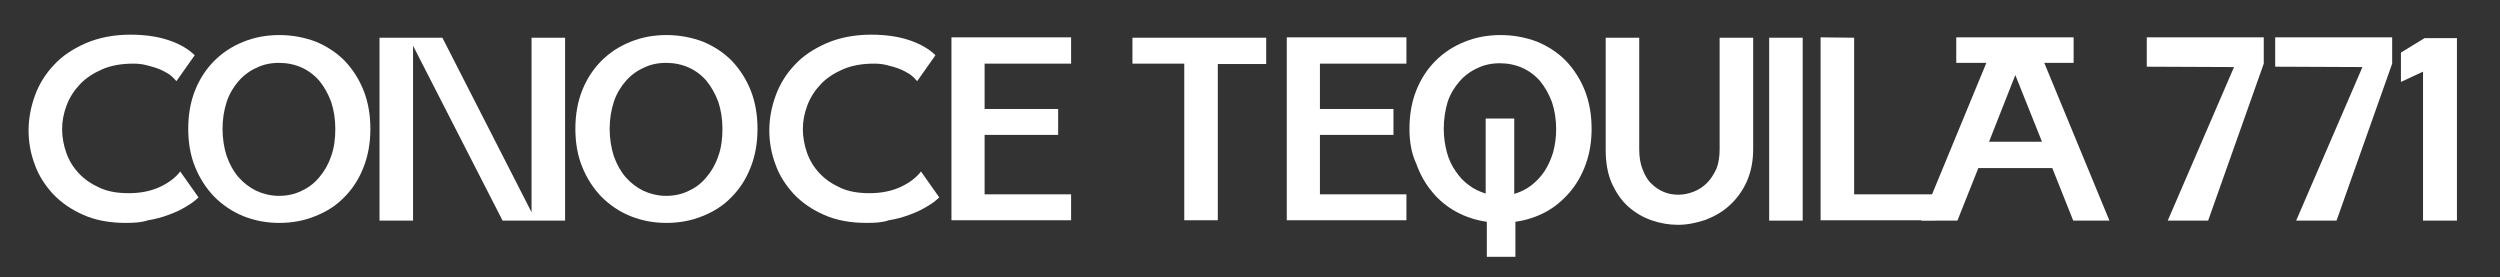
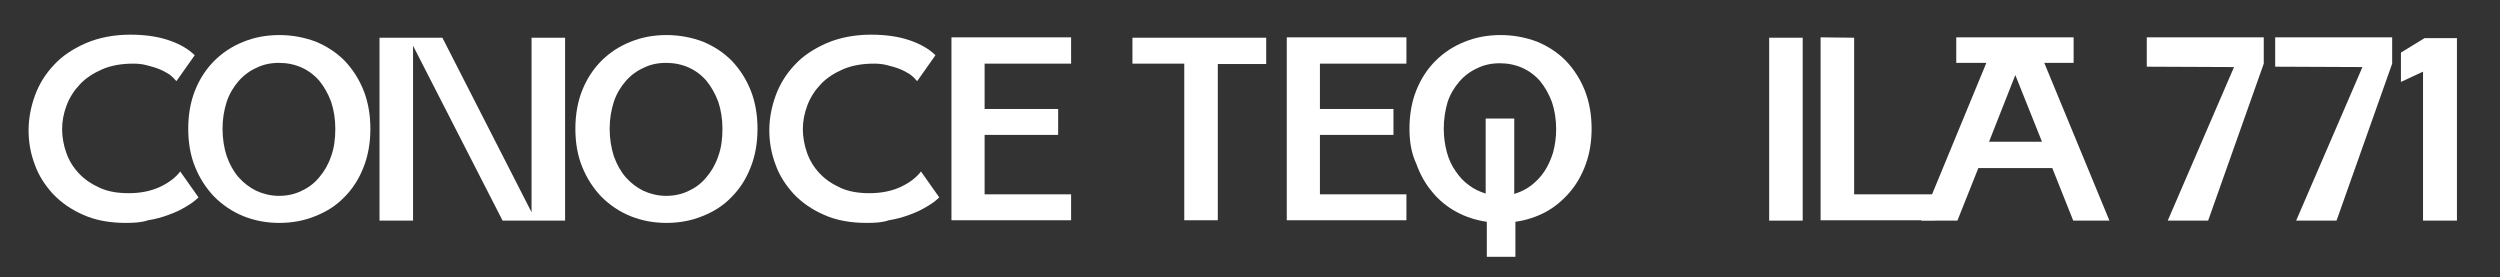
<svg xmlns="http://www.w3.org/2000/svg" version="1.1" id="Layer_1" x="0px" y="0px" viewBox="0 0 656.1 72.8" style="enable-background:new 0 0 656.1 72.8;" xml:space="preserve">
  <rect x="0" y="0" width="656.1" height="72.8" fill="#333333" stroke="none" />
  <style type="text/css">
	.st0{fill:#FFFFFF;}
</style>
  <g>
    <path class="st0" d="M33,58.5c-4.2,0-8-0.7-11.1-2.1c-3.2-1.4-5.8-3.2-8-5.5c-2.1-2.3-3.8-4.9-4.8-7.8c-1.1-2.9-1.6-5.9-1.6-8.9   c0-3.1,0.6-6.2,1.7-9.2c1.1-3,2.8-5.7,5-8c2.2-2.4,5-4.2,8.4-5.7c3.3-1.4,7.2-2.2,11.6-2.2c3.9,0,7.3,0.5,10.2,1.5   c2.9,1,5.1,2.3,6.7,3.9l-4.8,6.8c-0.5-0.6-1.1-1.2-1.9-1.8c-0.8-0.5-1.7-1-2.7-1.4c-1-0.4-2.1-0.7-3.3-1c-1.1-0.3-2.3-0.4-3.4-0.4   c-3.2,0-5.9,0.5-8.2,1.5c-2.3,1-4.3,2.3-5.8,3.9c-1.5,1.6-2.7,3.4-3.5,5.5c-0.8,2.1-1.2,4.2-1.2,6.3c0,2.1,0.4,4.2,1.1,6.2   c0.7,2,1.8,3.8,3.3,5.4c1.5,1.6,3.3,2.8,5.5,3.8c2.2,1,4.7,1.4,7.6,1.4c3.2,0,6-0.6,8.3-1.7c2.3-1.1,4.1-2.5,5.2-4l4.8,6.8   c-0.9,0.9-2,1.7-3.4,2.5c-1.3,0.8-2.8,1.5-4.5,2.1c-1.6,0.6-3.4,1.1-5.3,1.4C37.1,58.4,35.1,58.5,33,58.5z" />
    <path class="st0" d="M49.4,33.8c0-3.7,0.6-7.1,1.8-10.1c1.2-3,2.9-5.6,5-7.7c2.1-2.1,4.6-3.8,7.6-5c2.9-1.2,6.1-1.8,9.5-1.8   c3.4,0,6.5,0.6,9.5,1.7c2.9,1.2,5.4,2.8,7.6,5c2.1,2.2,3.8,4.8,5,7.8c1.2,3,1.8,6.4,1.8,10.1s-0.6,7.1-1.8,10.1   c-1.2,3.1-2.9,5.7-5,7.8c-2.1,2.2-4.6,3.8-7.6,5c-2.9,1.2-6.1,1.8-9.5,1.8c-3.4,0-6.5-0.6-9.5-1.8c-2.9-1.2-5.4-2.9-7.6-5.1   c-2.1-2.2-3.8-4.8-5-7.8C50,40.9,49.4,37.5,49.4,33.8z M58.4,33.8c0,2.6,0.4,5,1.1,7.2c0.8,2.2,1.8,4,3.1,5.5   c1.3,1.5,2.9,2.7,4.7,3.6c1.8,0.8,3.8,1.3,5.9,1.3c2.1,0,4.1-0.4,5.9-1.3c1.8-0.8,3.4-2,4.7-3.6c1.3-1.5,2.4-3.4,3.1-5.5   c0.8-2.2,1.1-4.6,1.1-7.2c0-2.6-0.4-5-1.1-7.1c-0.8-2.1-1.8-3.9-3.1-5.5c-1.3-1.5-2.9-2.7-4.7-3.5c-1.8-0.8-3.8-1.2-5.9-1.2   c-2.1,0-4.1,0.4-5.9,1.3c-1.8,0.8-3.4,2-4.7,3.5c-1.3,1.5-2.4,3.3-3.1,5.4C58.8,28.9,58.4,31.2,58.4,33.8z" />
    <path class="st0" d="M148.3,57.9h-16.4L108.4,12v45.9h-8.8V9.9h16.5l23.4,45.8V9.9h8.8V57.9z" />
    <path class="st0" d="M151,33.8c0-3.7,0.6-7.1,1.8-10.1c1.2-3,2.9-5.6,5-7.7c2.1-2.1,4.6-3.8,7.6-5c2.9-1.2,6.1-1.8,9.5-1.8   c3.4,0,6.5,0.6,9.5,1.7c2.9,1.2,5.4,2.8,7.6,5c2.1,2.2,3.8,4.8,5,7.8c1.2,3,1.8,6.4,1.8,10.1s-0.6,7.1-1.8,10.1   c-1.2,3.1-2.9,5.7-5,7.8c-2.1,2.2-4.6,3.8-7.6,5c-2.9,1.2-6.1,1.8-9.5,1.8c-3.4,0-6.5-0.6-9.5-1.8c-2.9-1.2-5.4-2.9-7.6-5.1   c-2.1-2.2-3.8-4.8-5-7.8C151.6,40.9,151,37.5,151,33.8z M160,33.8c0,2.6,0.4,5,1.1,7.2c0.8,2.2,1.8,4,3.1,5.5   c1.3,1.5,2.9,2.7,4.7,3.6c1.8,0.8,3.8,1.3,5.9,1.3c2.1,0,4.1-0.4,5.9-1.3c1.8-0.8,3.4-2,4.7-3.6c1.3-1.5,2.4-3.4,3.1-5.5   c0.8-2.2,1.1-4.6,1.1-7.2c0-2.6-0.4-5-1.1-7.1c-0.8-2.1-1.8-3.9-3.1-5.5c-1.3-1.5-2.9-2.7-4.7-3.5c-1.8-0.8-3.8-1.2-5.9-1.2   c-2.1,0-4.1,0.4-5.9,1.3c-1.8,0.8-3.4,2-4.7,3.5c-1.3,1.5-2.4,3.3-3.1,5.4C160.4,28.9,160,31.2,160,33.8z" />
-     <path class="st0" d="M227.4,58.5c-4.2,0-8-0.7-11.1-2.1c-3.2-1.4-5.8-3.2-8-5.5c-2.1-2.3-3.8-4.9-4.8-7.8c-1.1-2.9-1.6-5.9-1.6-8.9   c0-3.1,0.6-6.2,1.7-9.2c1.1-3,2.8-5.7,5-8c2.2-2.4,5-4.2,8.4-5.7c3.3-1.4,7.2-2.2,11.6-2.2c3.9,0,7.3,0.5,10.2,1.5   c2.9,1,5.1,2.3,6.7,3.9l-4.8,6.8c-0.5-0.6-1.1-1.2-1.9-1.8c-0.8-0.5-1.7-1-2.7-1.4c-1-0.4-2.1-0.7-3.3-1c-1.1-0.3-2.3-0.4-3.4-0.4   c-3.2,0-5.9,0.5-8.2,1.5c-2.3,1-4.3,2.3-5.8,3.9c-1.5,1.6-2.7,3.4-3.5,5.5c-0.8,2.1-1.2,4.2-1.2,6.3c0,2.1,0.4,4.2,1.1,6.2   c0.7,2,1.8,3.8,3.3,5.4c1.5,1.6,3.3,2.8,5.5,3.8c2.2,1,4.7,1.4,7.6,1.4c3.2,0,6-0.6,8.3-1.7c2.3-1.1,4.1-2.5,5.2-4l4.8,6.8   c-0.9,0.9-2,1.7-3.4,2.5c-1.3,0.8-2.8,1.5-4.5,2.1c-1.6,0.6-3.4,1.1-5.3,1.4C231.6,58.4,229.6,58.5,227.4,58.5z" />
+     <path class="st0" d="M227.4,58.5c-4.2,0-8-0.7-11.1-2.1c-3.2-1.4-5.8-3.2-8-5.5c-2.1-2.3-3.8-4.9-4.8-7.8c-1.1-2.9-1.6-5.9-1.6-8.9   c0-3.1,0.6-6.2,1.7-9.2c1.1-3,2.8-5.7,5-8c2.2-2.4,5-4.2,8.4-5.7c3.3-1.4,7.2-2.2,11.6-2.2c3.9,0,7.3,0.5,10.2,1.5   c2.9,1,5.1,2.3,6.7,3.9l-4.8,6.8c-0.5-0.6-1.1-1.2-1.9-1.8c-0.8-0.5-1.7-1-2.7-1.4c-1-0.4-2.1-0.7-3.3-1c-1.1-0.3-2.3-0.4-3.4-0.4   c-3.2,0-5.9,0.5-8.2,1.5c-2.3,1-4.3,2.3-5.8,3.9c-1.5,1.6-2.7,3.4-3.5,5.5c-0.8,2.1-1.2,4.2-1.2,6.3c0,2.1,0.4,4.2,1.1,6.2   c0.7,2,1.8,3.8,3.3,5.4c1.5,1.6,3.3,2.8,5.5,3.8c2.2,1,4.7,1.4,7.6,1.4c3.2,0,6-0.6,8.3-1.7c2.3-1.1,4.1-2.5,5.2-4l4.8,6.8   c-0.9,0.9-2,1.7-3.4,2.5c-1.3,0.8-2.8,1.5-4.5,2.1c-1.6,0.6-3.4,1.1-5.3,1.4C231.6,58.4,229.6,58.5,227.4,58.5" />
    <path class="st0" d="M281.1,9.9v6.8h-22.7v11.9h19.3v6.8h-19.3V51h22.7v6.8h-31.4v-48H281.1z" />
    <path class="st0" d="M319.6,16.8v41h-8.8V16.7h-13.6V9.9h35.1v6.9H319.6z" />
    <path class="st0" d="M369.1,9.9v6.8h-22.7v11.9h19.3v6.8h-19.3V51h22.7v6.8h-31.4v-48H369.1z" />
    <path class="st0" d="M369.9,33.8c0-3.7,0.6-7.1,1.8-10.1c1.2-3,2.9-5.6,5-7.7c2.1-2.1,4.6-3.8,7.6-5c2.9-1.2,6.1-1.8,9.5-1.8   c3.4,0,6.5,0.6,9.5,1.7c2.9,1.2,5.4,2.8,7.6,5c2.1,2.2,3.8,4.8,5,7.8c1.2,3,1.8,6.4,1.8,10.1c0,3.3-0.5,6.4-1.5,9.2   c-1,2.8-2.4,5.3-4.2,7.4c-1.8,2.1-3.9,3.9-6.3,5.2c-2.4,1.3-5.1,2.2-8,2.6v9.2h-7.5v-9.2c-2.9-0.4-5.6-1.3-8-2.6   c-2.4-1.3-4.6-3.1-6.3-5.2c-1.8-2.1-3.2-4.6-4.2-7.4C370.4,40.2,369.9,37.2,369.9,33.8z M378.9,33.8c0,2.2,0.3,4.2,0.8,6.1   c0.5,1.9,1.3,3.6,2.3,5c1,1.5,2.1,2.7,3.5,3.7c1.3,1,2.8,1.7,4.4,2.2V31.1h7.5v19.8c1.6-0.5,3.1-1.2,4.4-2.2c1.3-1,2.5-2.2,3.5-3.7   c1-1.5,1.7-3.1,2.3-5c0.5-1.9,0.8-3.9,0.8-6.1c0-2.6-0.4-5-1.1-7.1c-0.8-2.1-1.8-3.9-3.1-5.5c-1.3-1.5-2.9-2.7-4.7-3.5   c-1.8-0.8-3.8-1.2-5.9-1.2c-2.1,0-4.1,0.4-5.9,1.3c-1.8,0.8-3.4,2-4.7,3.5c-1.3,1.5-2.4,3.3-3.1,5.4   C379.3,28.9,378.9,31.2,378.9,33.8z" />
-     <path class="st0" d="M451.3,39.2V9.9h8.8v29.3c0,3.2-0.6,6-1.7,8.5c-1.1,2.4-2.6,4.5-4.5,6.2c-1.8,1.7-4,2.9-6.3,3.8   c-2.4,0.8-4.8,1.3-7.2,1.3c-2.4,0-4.7-0.4-7-1.2c-2.3-0.8-4.3-2-6.1-3.6c-1.8-1.6-3.2-3.7-4.3-6.1c-1.1-2.5-1.6-5.4-1.6-8.7V9.9   h8.8v29.3c0,2.1,0.3,3.8,0.9,5.3c0.6,1.5,1.3,2.8,2.3,3.7c1,1,2.1,1.7,3.3,2.2c1.2,0.5,2.5,0.7,3.8,0.7c1.4,0,2.7-0.3,4-0.8   c1.3-0.5,2.5-1.3,3.5-2.3c1-1,1.8-2.3,2.5-3.8C451,42.9,451.3,41.1,451.3,39.2z" />
    <path class="st0" d="M473.1,57.9h-8.8V9.9h8.8V57.9z" />
    <path class="st0" d="M486.6,9.9V51h21.3v6.8h-30.1V9.8L486.6,9.9z" />
    <path class="st0" d="M513.6,9.8h30.6v6.7h-7.7l17.1,41.4h-9.5l-5.5-13.8h-19.4l-5.5,13.8h-9.5l17.1-41.4h-7.9V9.8z M535.9,37.2   l-7-17.5L522,37.2H535.9z" />
    <path class="st0" d="M568.9,57.9l17.4-40.3l-22.9-0.1V9.8h30.7v6.9l-14.6,41.2H568.9z" />
    <path class="st0" d="M602.6,57.9L620,17.6l-22.9-0.1V9.8h30.7v6.9l-14.6,41.2H602.6z" />
    <path class="st0" d="M635.9,18.8l-5.8,2.7v-7.7l6.2-3.8h8.5v47.9h-8.9V18.8z" />
  </g>
</svg>